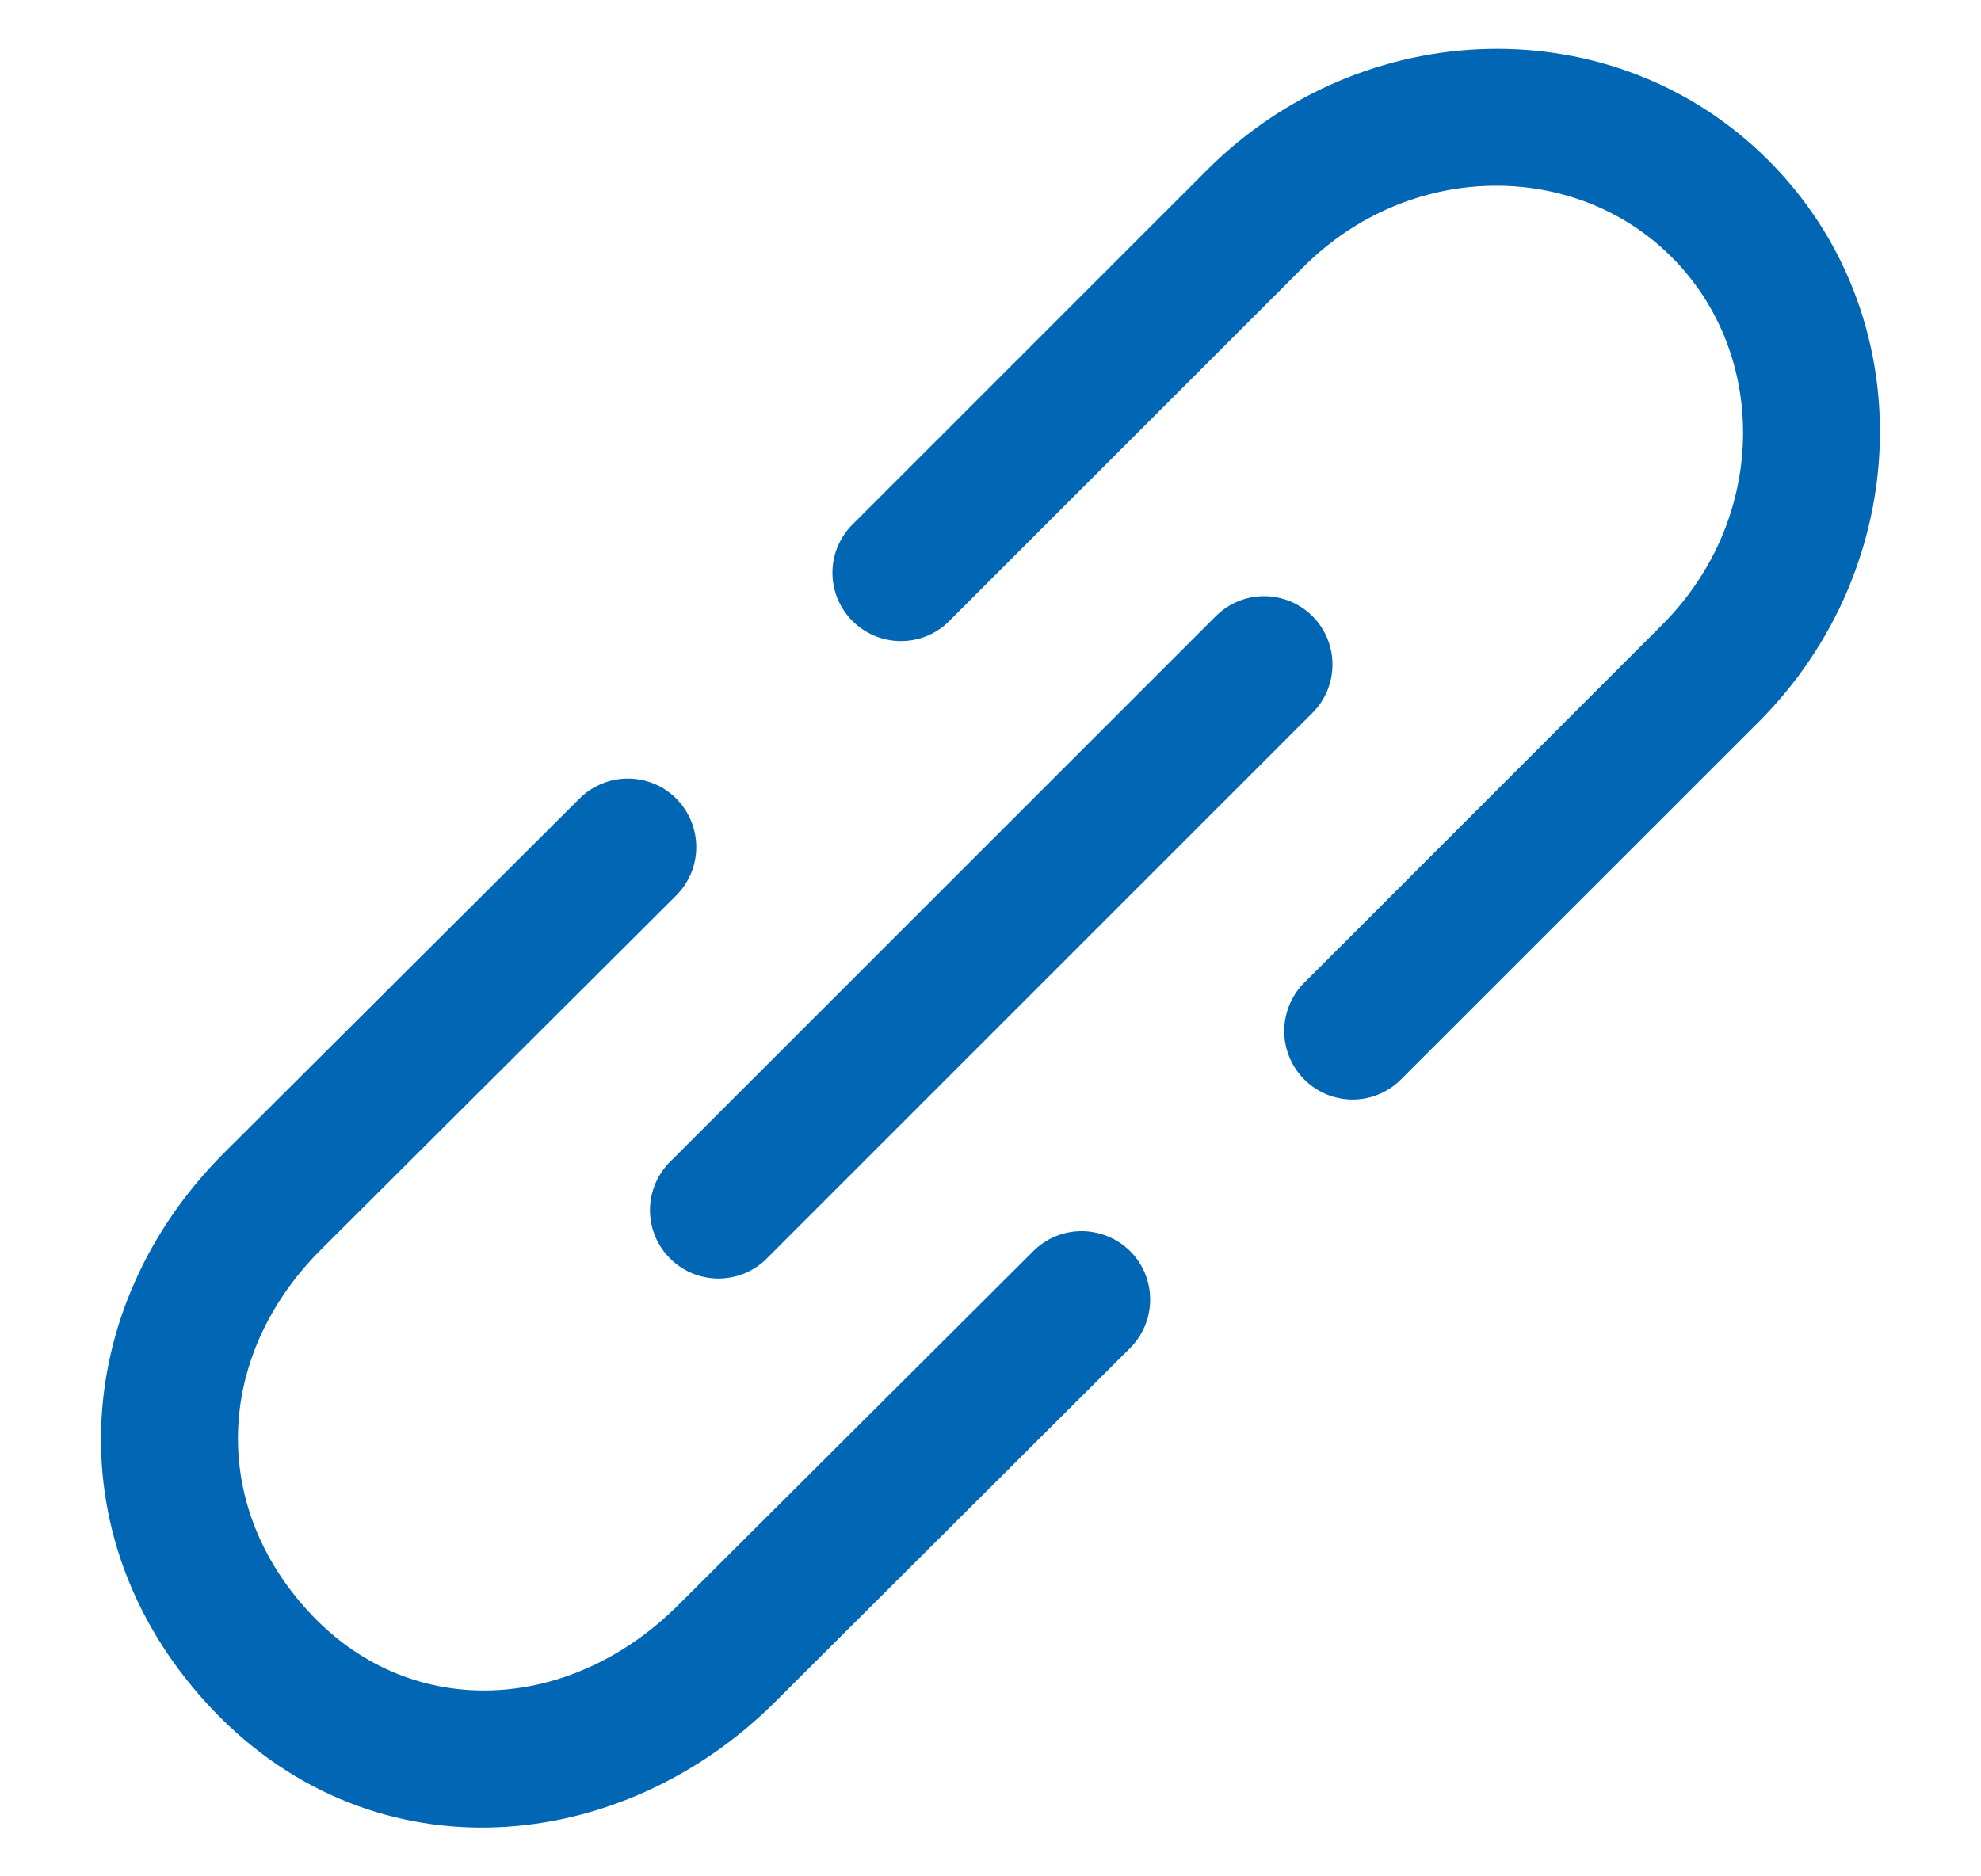
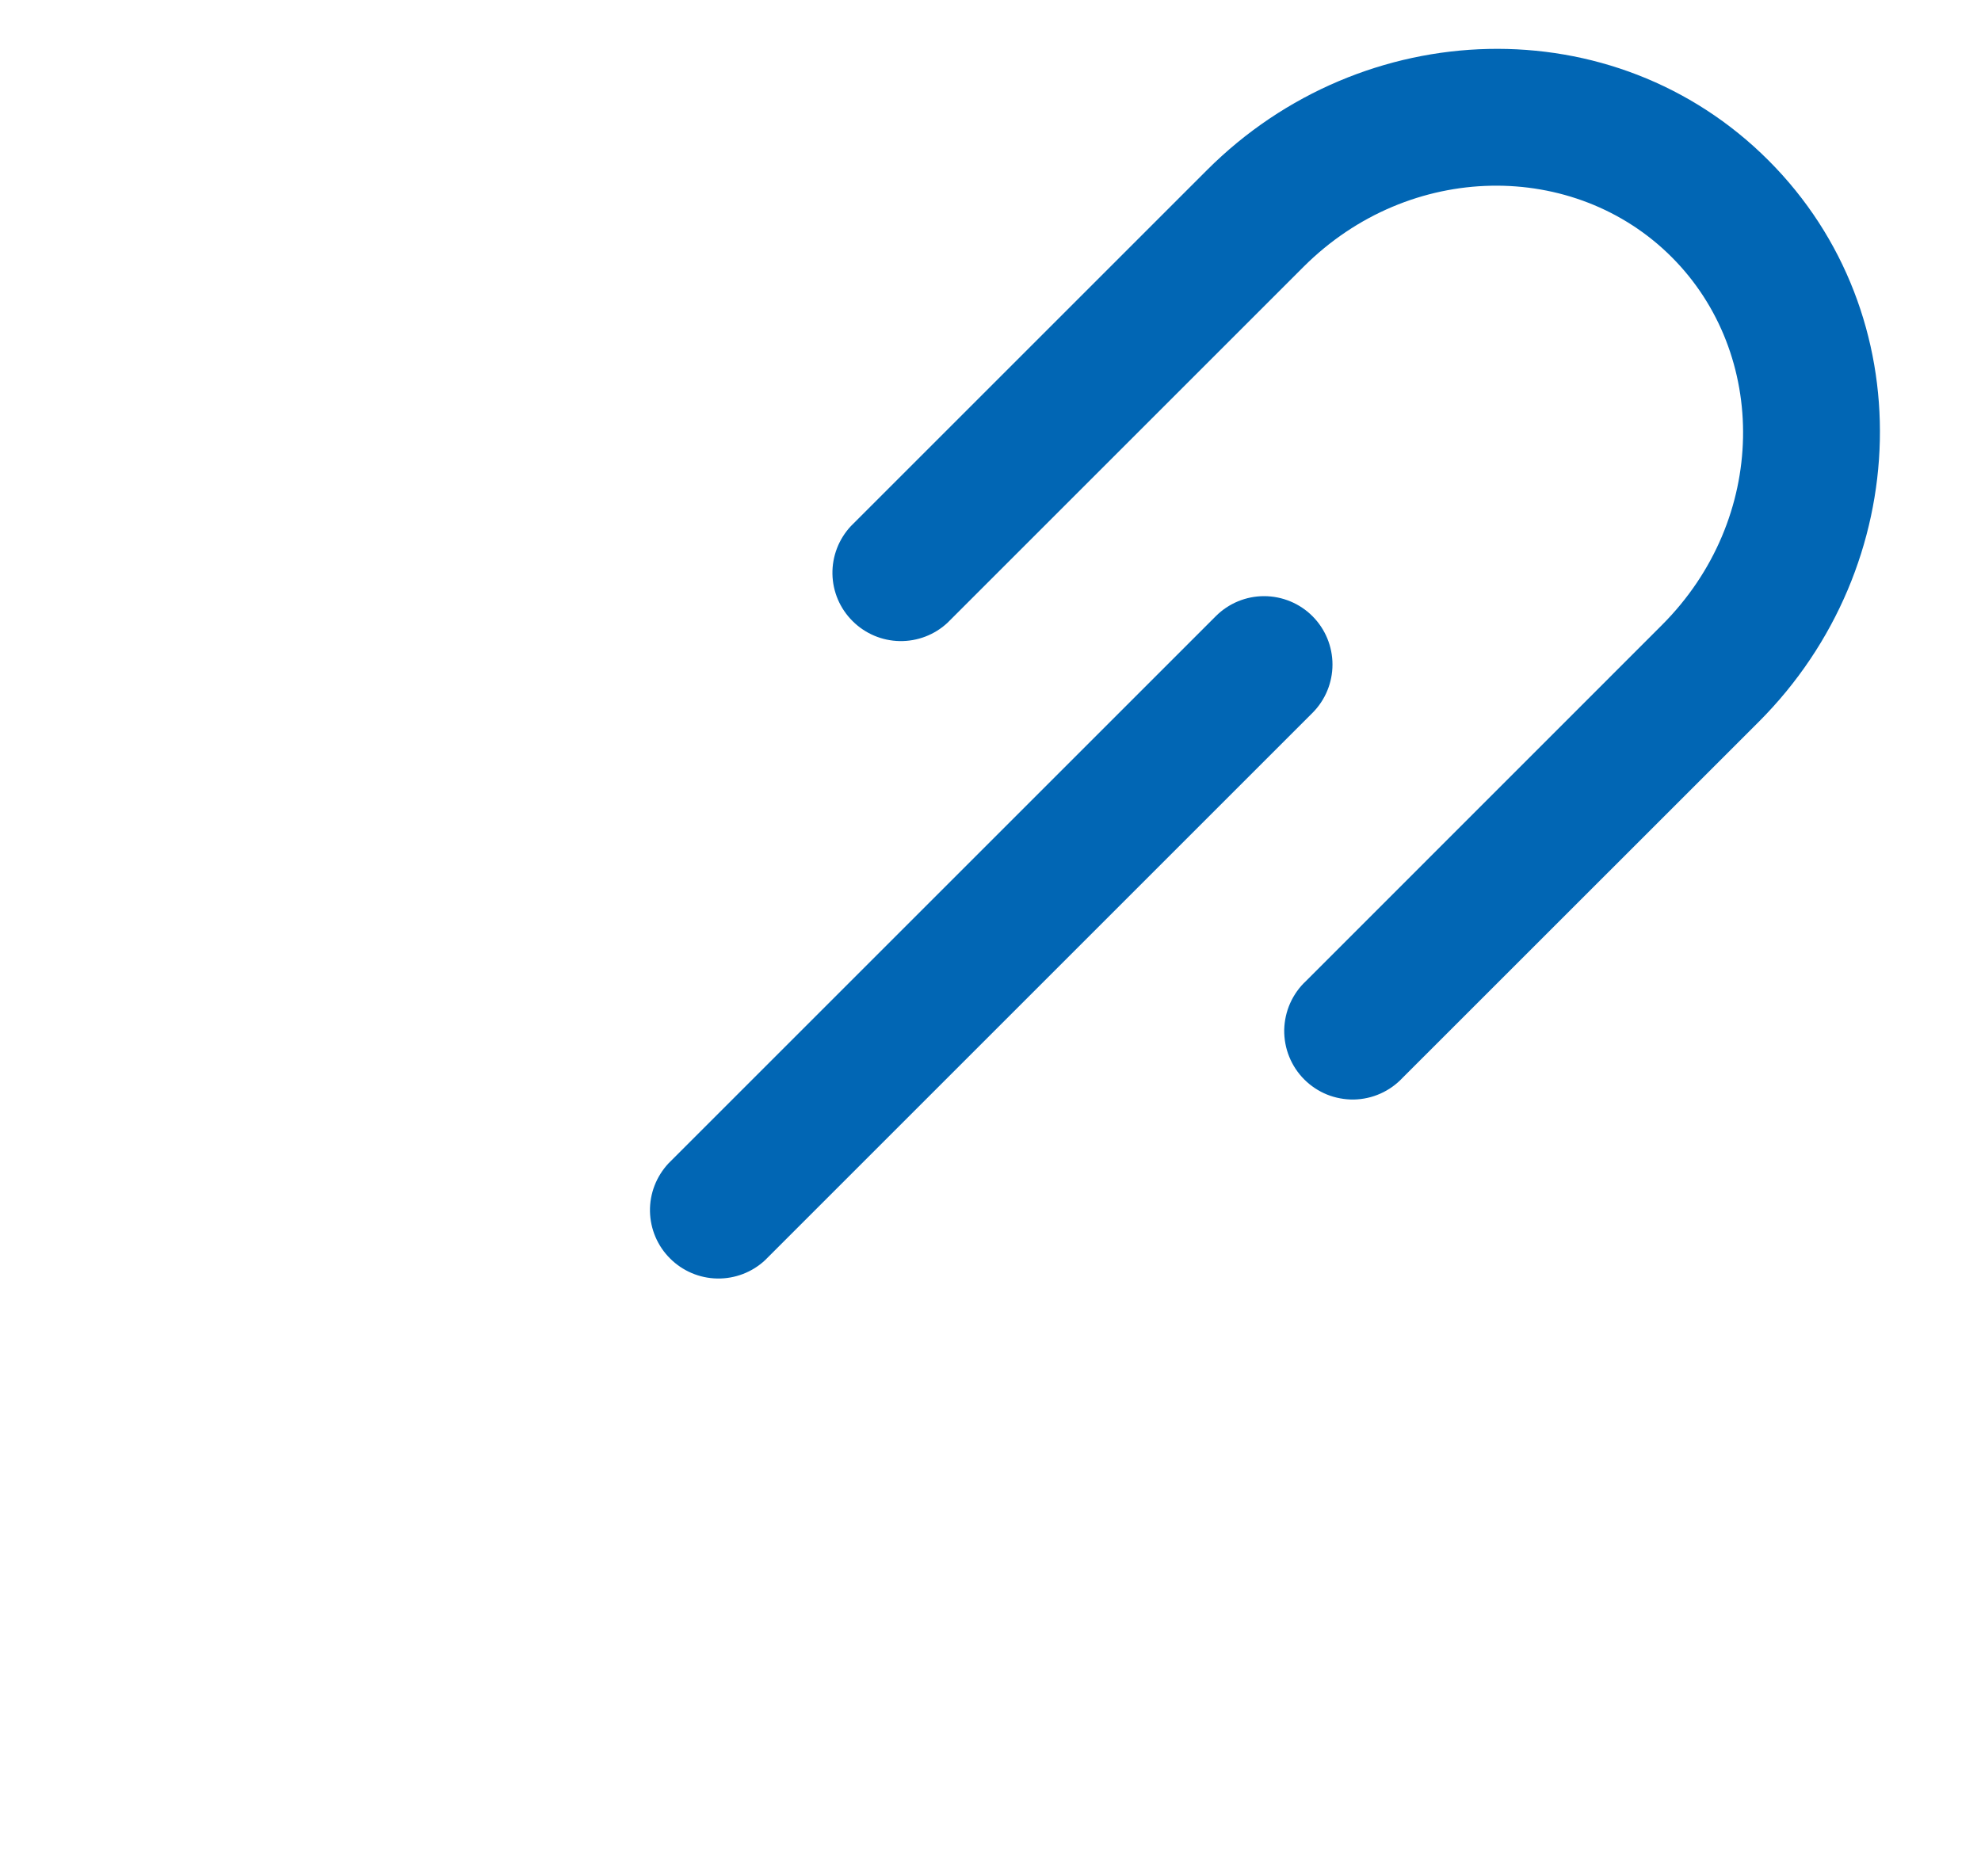
<svg xmlns="http://www.w3.org/2000/svg" width="19" height="18" viewBox="0 0 19 18" fill="none">
  <path d="M11.575 1.633C13.069 0.137 15.482 0.058 16.961 1.538C18.441 3.018 18.362 5.43 16.868 6.925L13.453 10.339C13.393 10.403 13.321 10.455 13.24 10.491C13.16 10.527 13.073 10.546 12.985 10.548C12.897 10.549 12.809 10.533 12.727 10.5C12.646 10.467 12.572 10.418 12.509 10.355C12.447 10.293 12.398 10.219 12.365 10.137C12.332 10.056 12.316 9.968 12.317 9.88C12.319 9.792 12.338 9.705 12.374 9.624C12.41 9.544 12.461 9.471 12.526 9.411L15.939 5.997C16.959 4.978 16.964 3.397 16.033 2.466C15.103 1.535 13.522 1.541 12.502 2.56L9.088 5.974C8.964 6.09 8.799 6.153 8.629 6.15C8.459 6.147 8.297 6.078 8.177 5.958C8.056 5.838 7.987 5.676 7.984 5.506C7.981 5.336 8.045 5.171 8.161 5.047L11.575 1.633ZM12.588 5.911C12.711 6.034 12.78 6.201 12.78 6.375C12.78 6.549 12.711 6.716 12.588 6.839L7.338 12.089C7.214 12.205 7.049 12.268 6.879 12.265C6.709 12.262 6.547 12.193 6.427 12.073C6.306 11.953 6.237 11.79 6.234 11.62C6.231 11.45 6.295 11.286 6.411 11.161L11.661 5.911C11.784 5.788 11.95 5.719 12.124 5.719C12.298 5.719 12.465 5.788 12.588 5.911Z" fill="#0166B4" />
-   <path d="M6.486 8.59C6.609 8.467 6.678 8.3 6.678 8.126C6.678 7.952 6.609 7.785 6.486 7.661C6.364 7.538 6.197 7.469 6.022 7.469C5.848 7.469 5.681 7.538 5.558 7.661L2.153 11.056C0.663 12.542 0.524 14.816 2.048 16.41C3.609 18.04 5.966 17.791 7.433 16.328L10.839 12.932C10.962 12.809 11.031 12.642 11.031 12.468C11.032 12.293 10.963 12.126 10.84 12.003C10.779 11.942 10.706 11.894 10.627 11.861C10.547 11.828 10.462 11.811 10.376 11.81C10.201 11.81 10.034 11.879 9.911 12.002L6.507 15.396C5.467 16.434 3.963 16.509 2.999 15.502C2.94 15.441 2.884 15.377 2.832 15.312C2.01 14.286 2.123 12.94 3.081 11.985L6.486 8.59Z" fill="#0166B4" />
</svg>